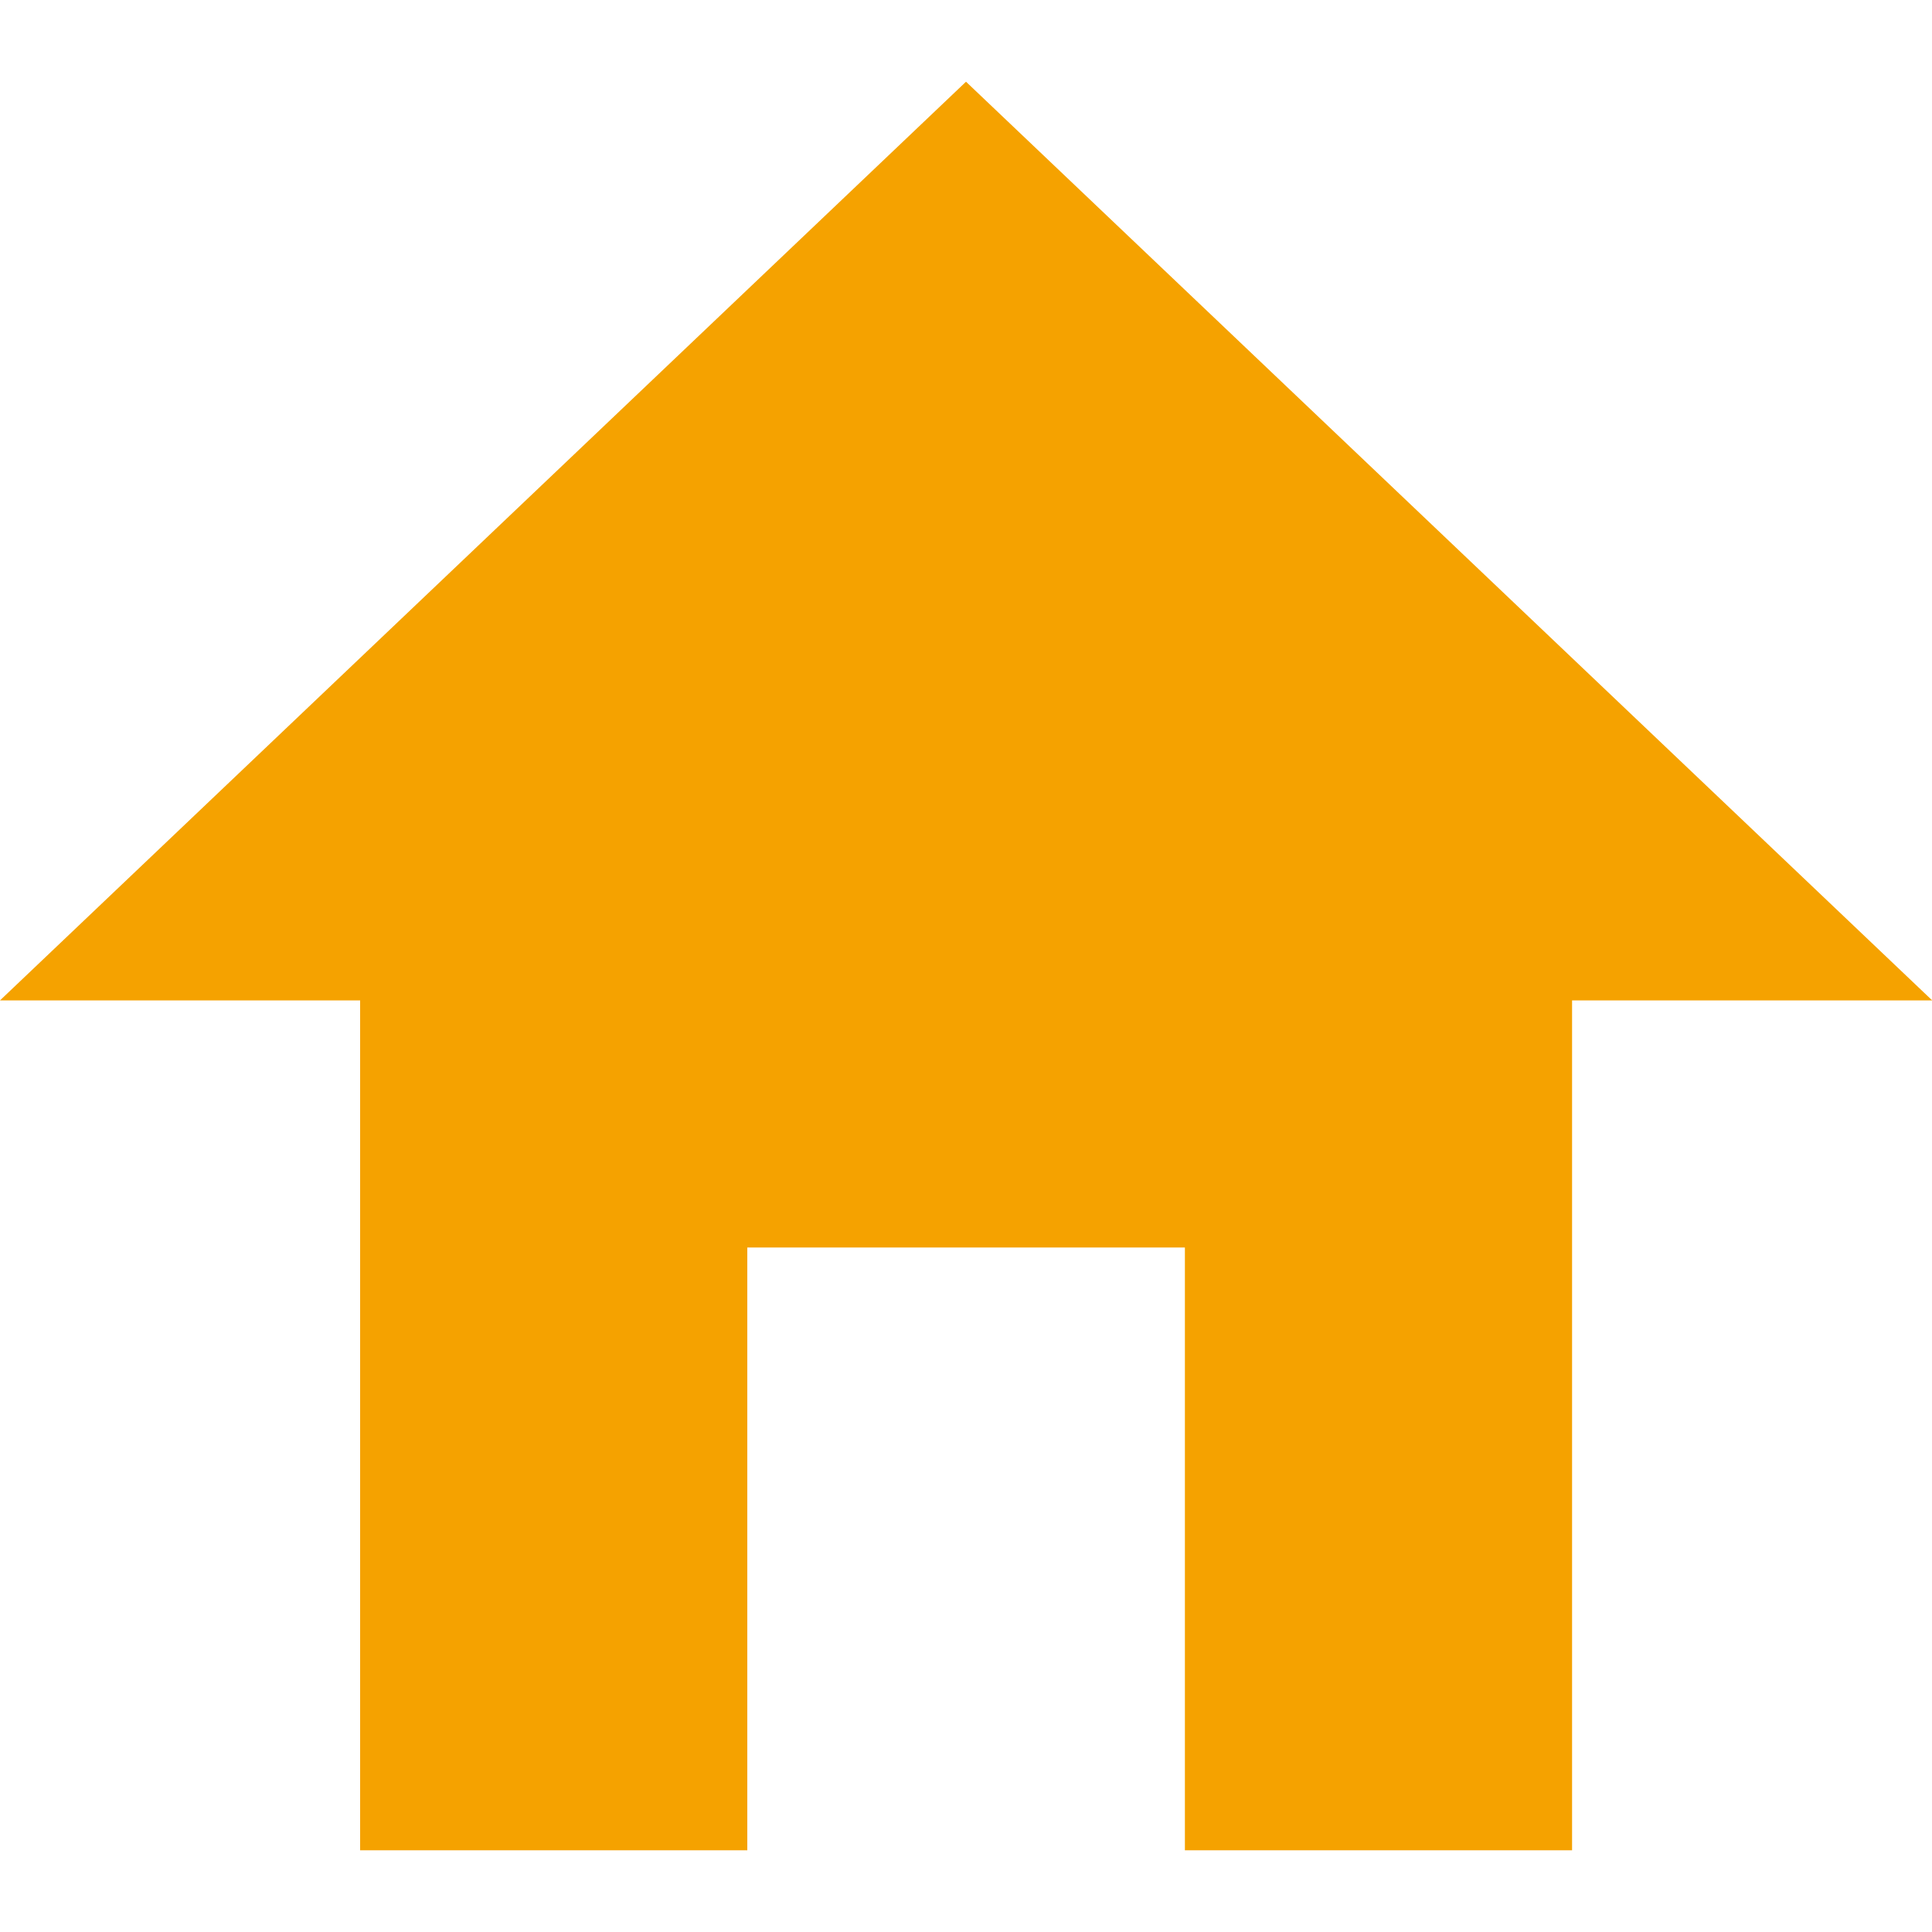
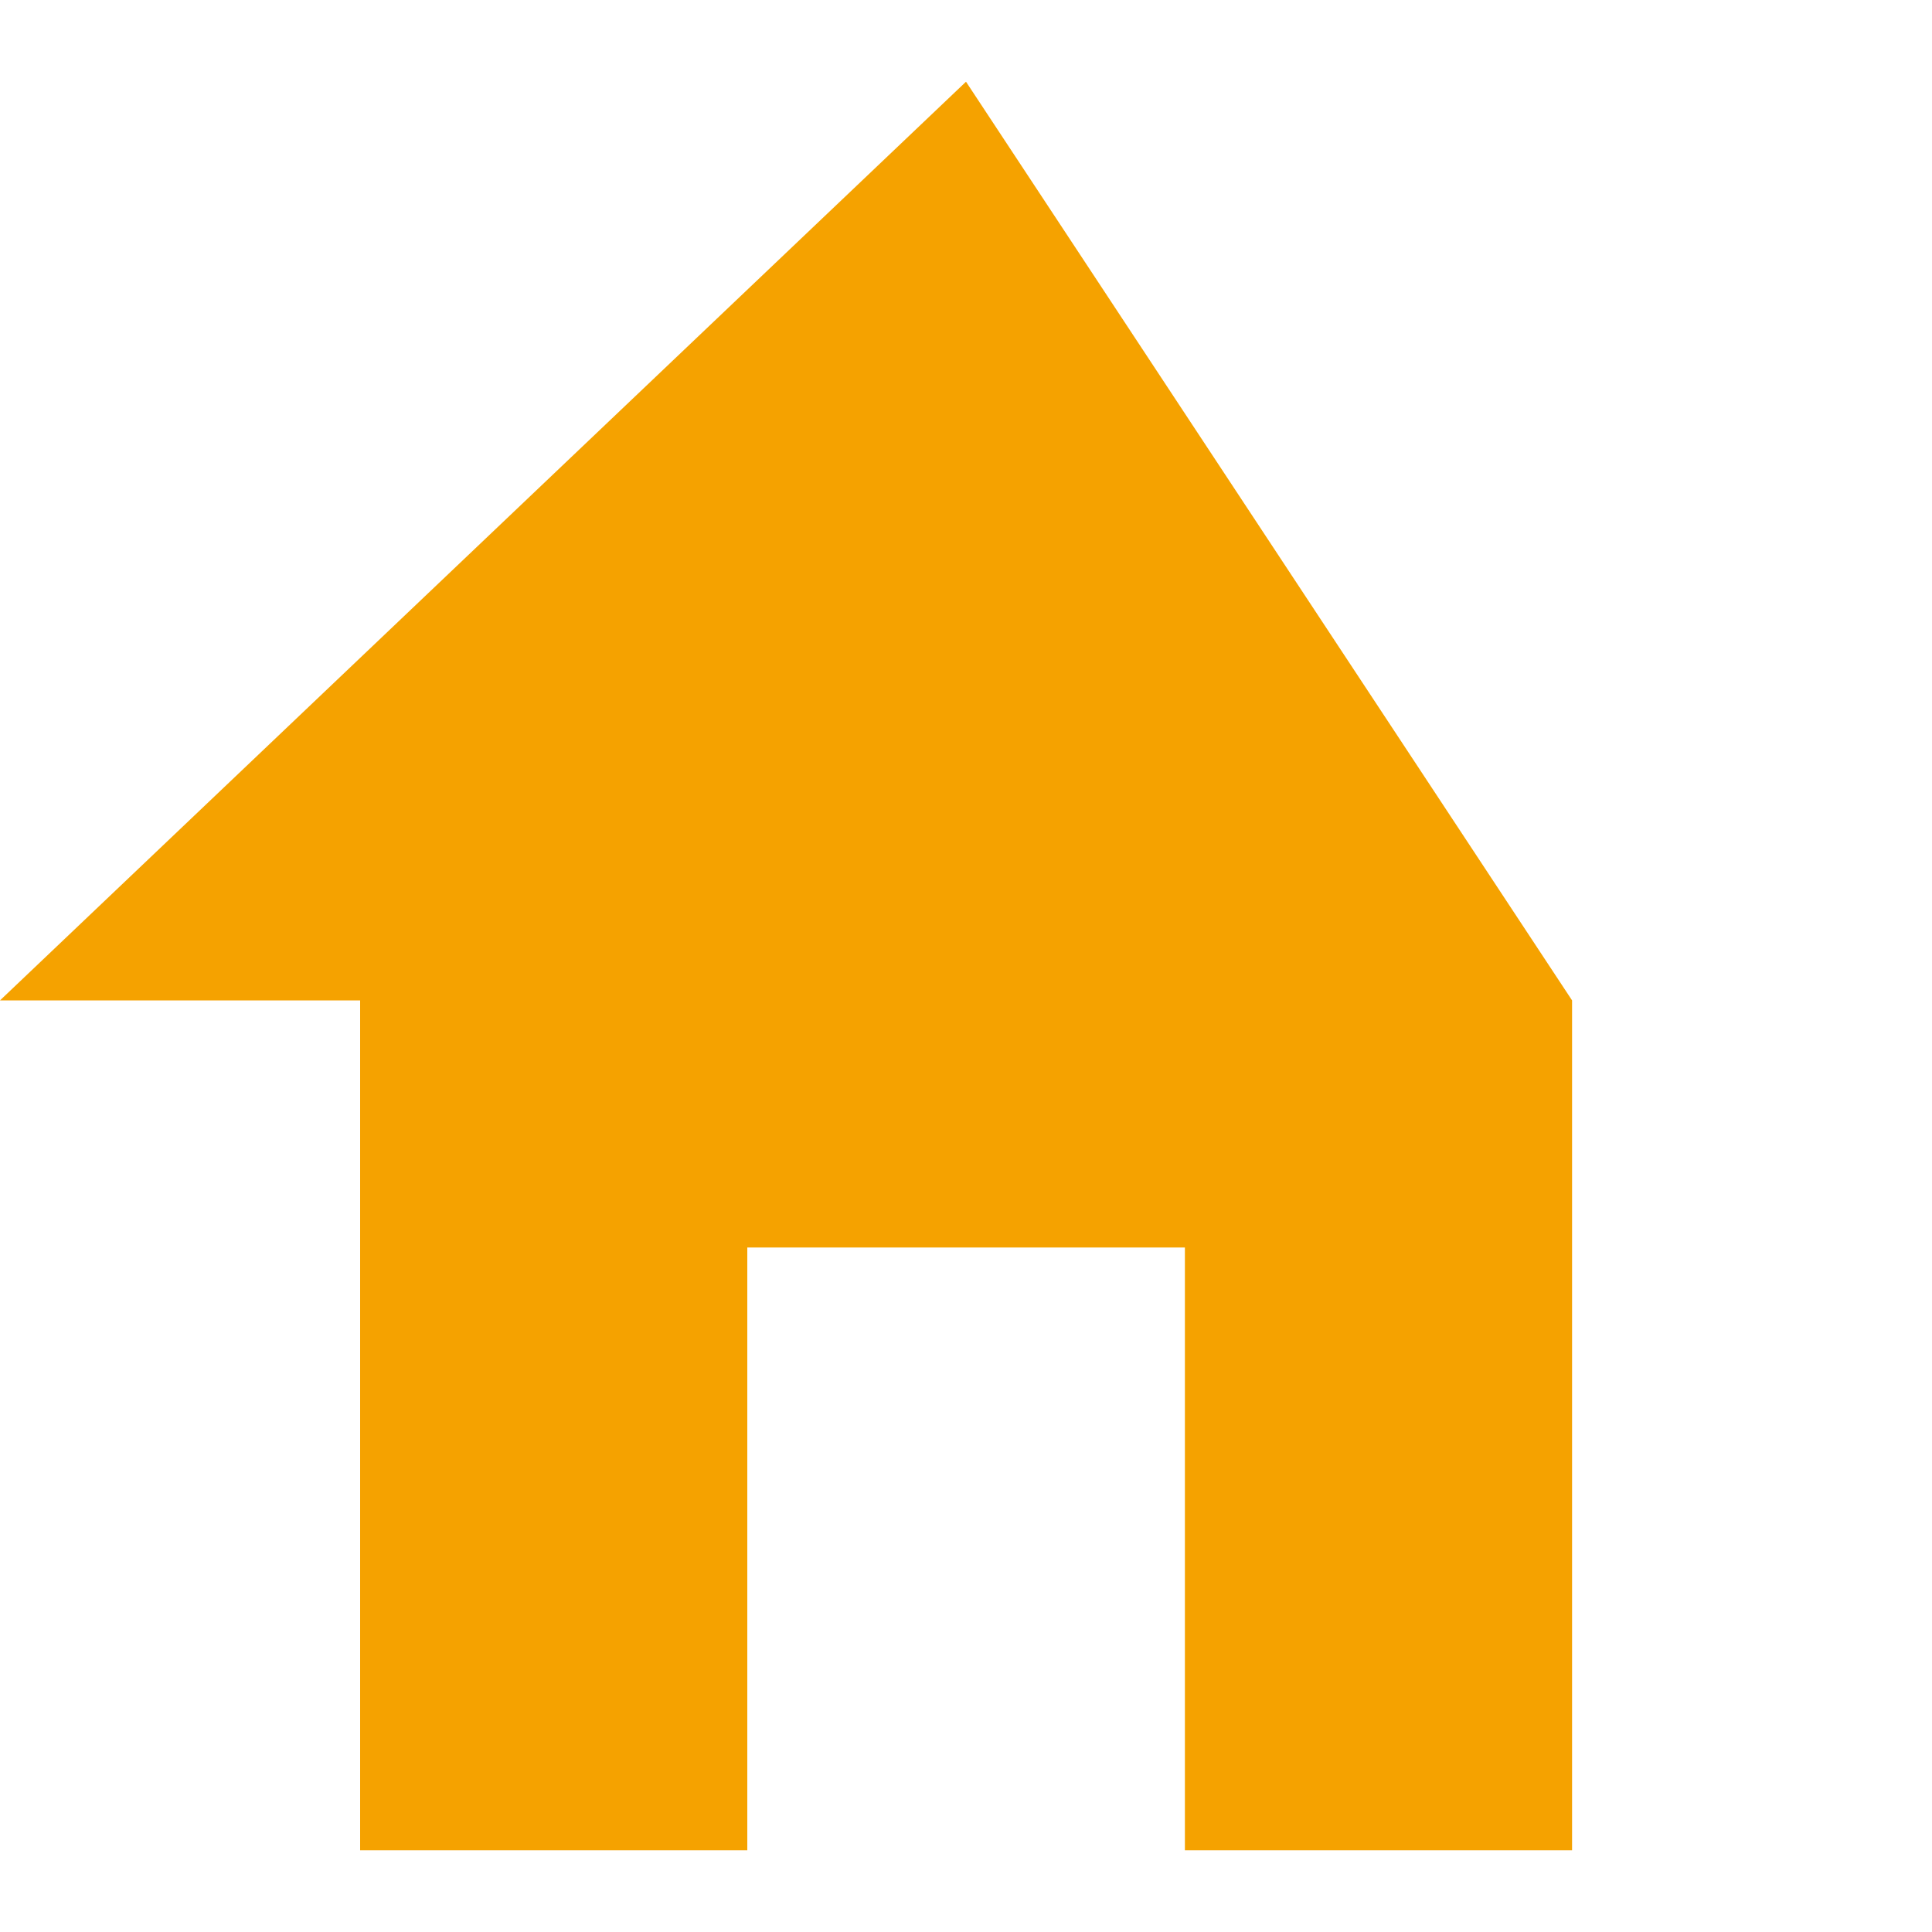
<svg xmlns="http://www.w3.org/2000/svg" id="_レイヤー_2" data-name="レイヤー 2" viewBox="0 0 100 100">
  <defs>
    <style>
      .cls-1 {
        fill: none;
        opacity: .43;
      }

      .cls-2 {
        fill: #f5a200;
      }
    </style>
  </defs>
  <g id="_レイヤー_1-2" data-name="レイヤー 1">
    <g>
-       <path class="cls-2" d="M50,4.23L0,51.78h18.64v43.99h20.04v-31.2h22.65v31.2h20.04v-43.99h18.64L50,4.23Z" />
-       <rect class="cls-1" width="100" height="100" />
+       <path class="cls-2" d="M50,4.23L0,51.78h18.64v43.99h20.04v-31.2h22.65v31.2h20.04v-43.99L50,4.23Z" />
    </g>
  </g>
</svg>